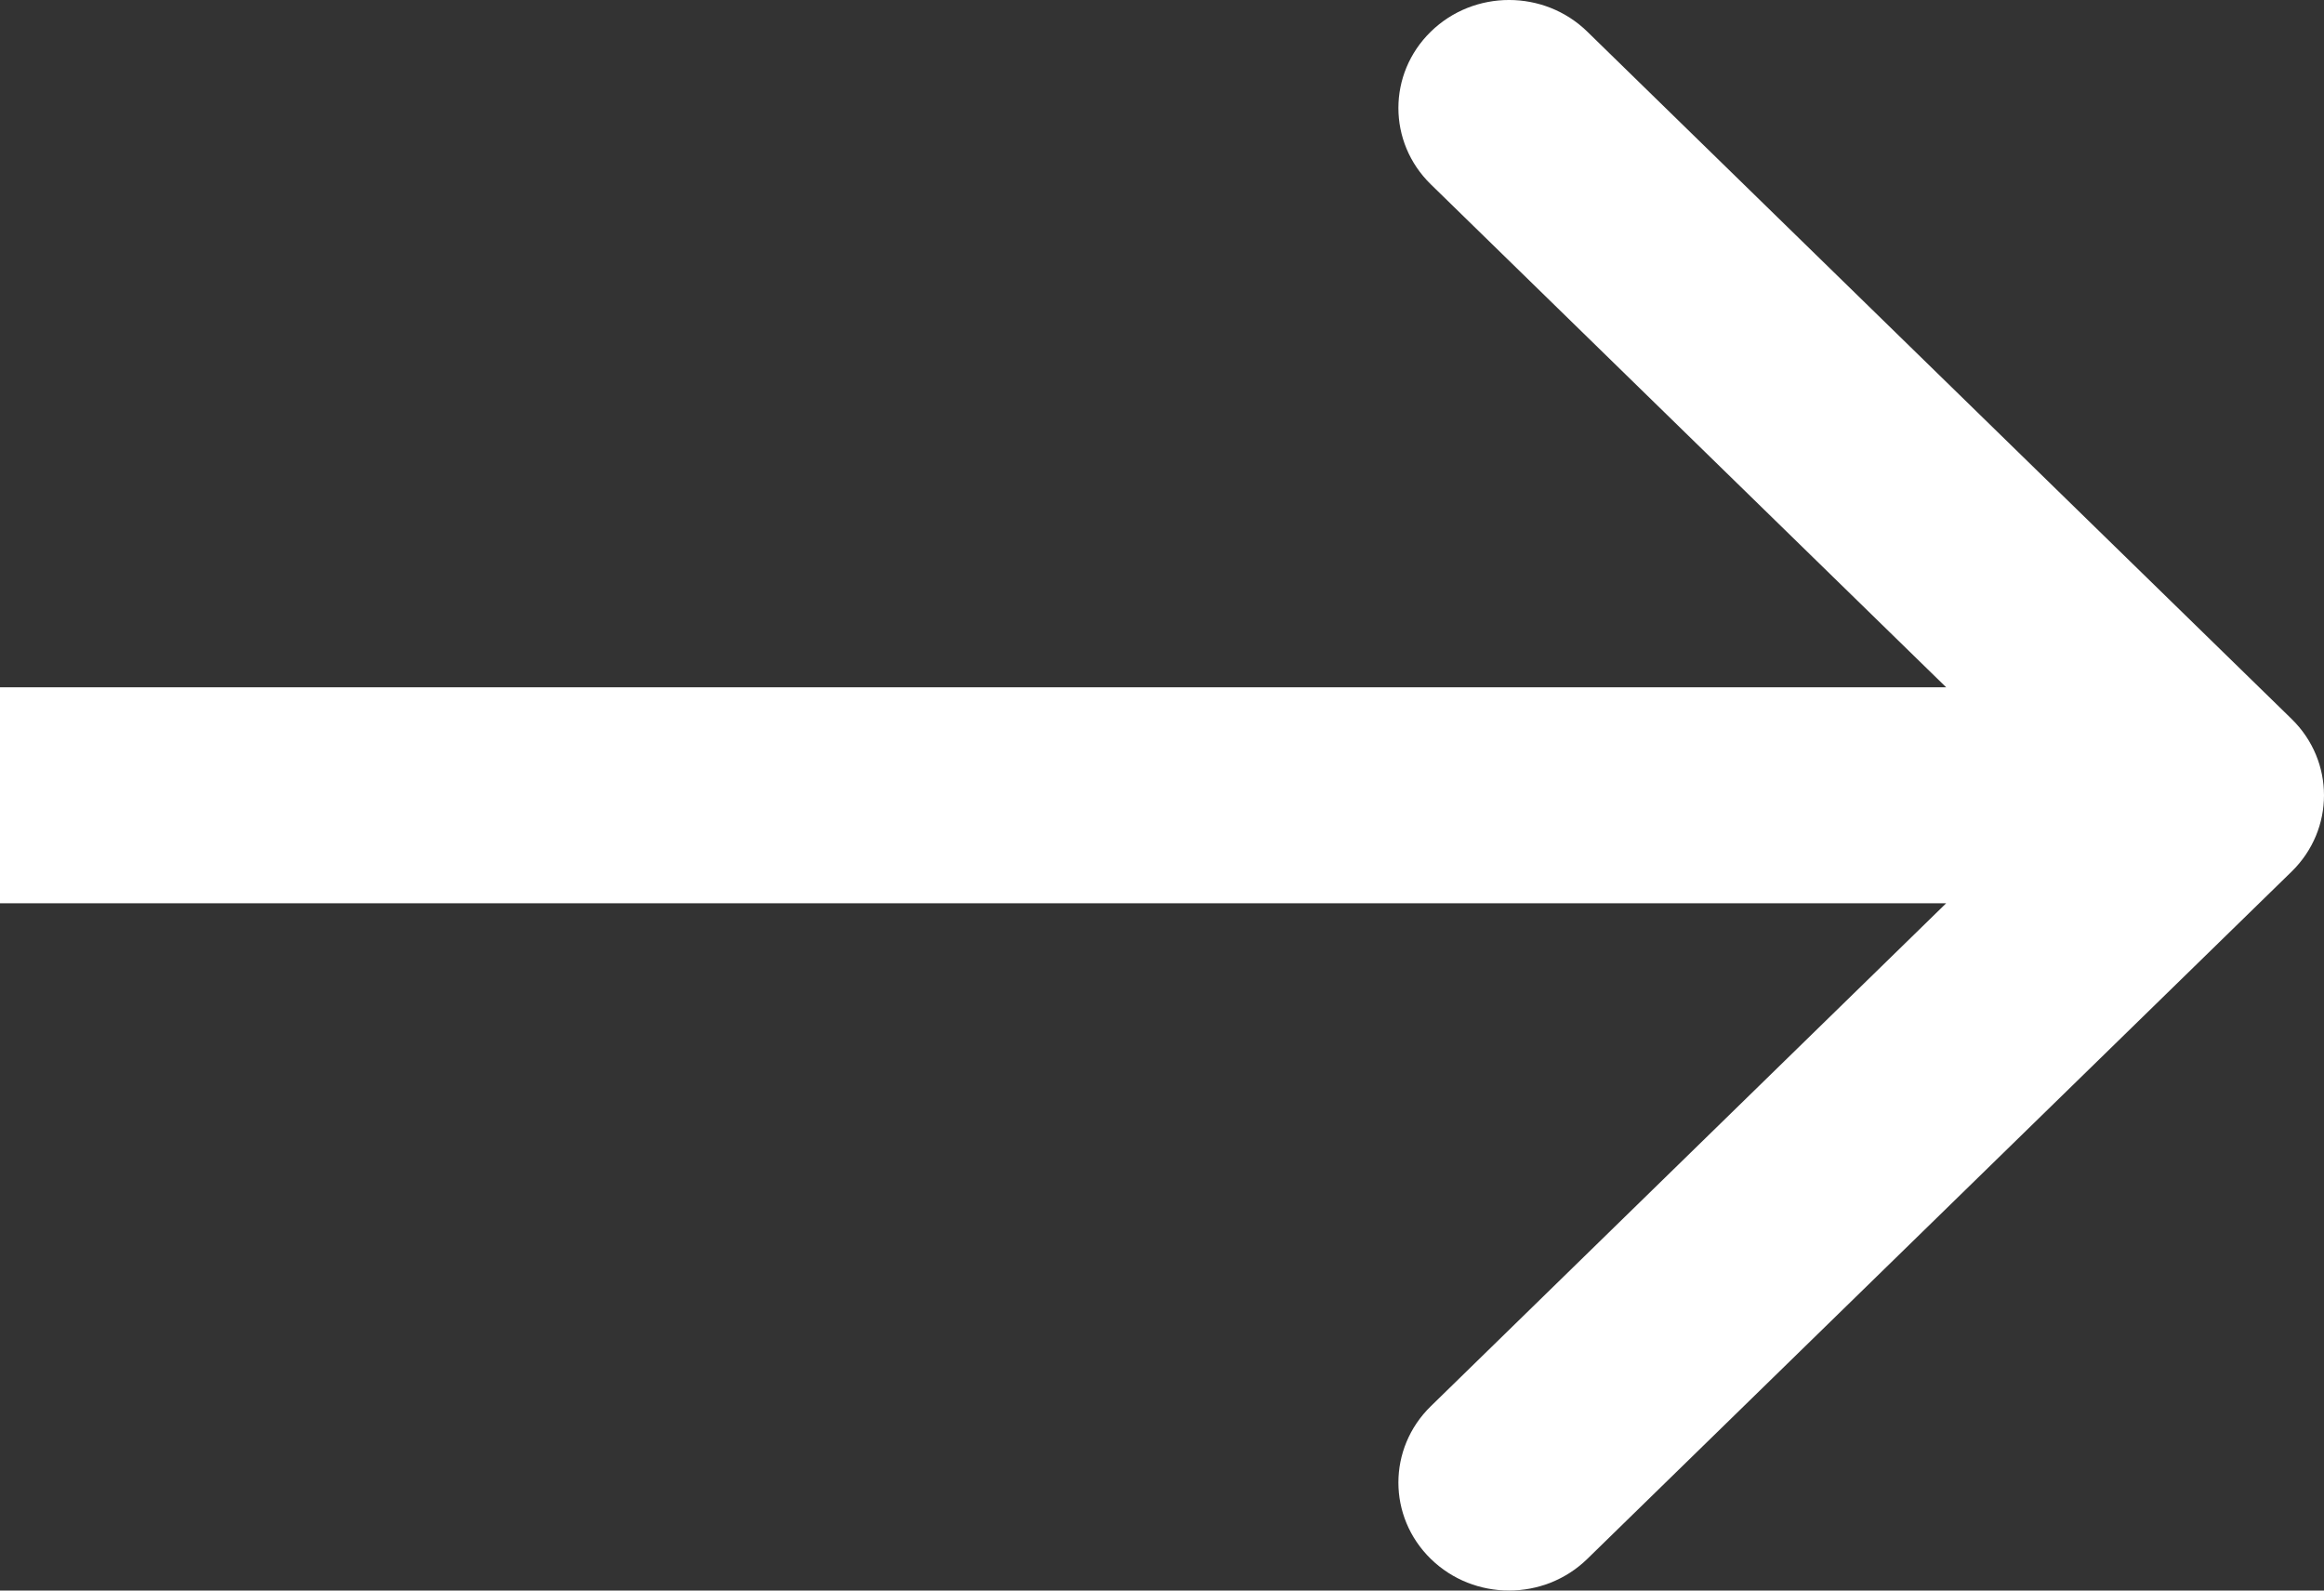
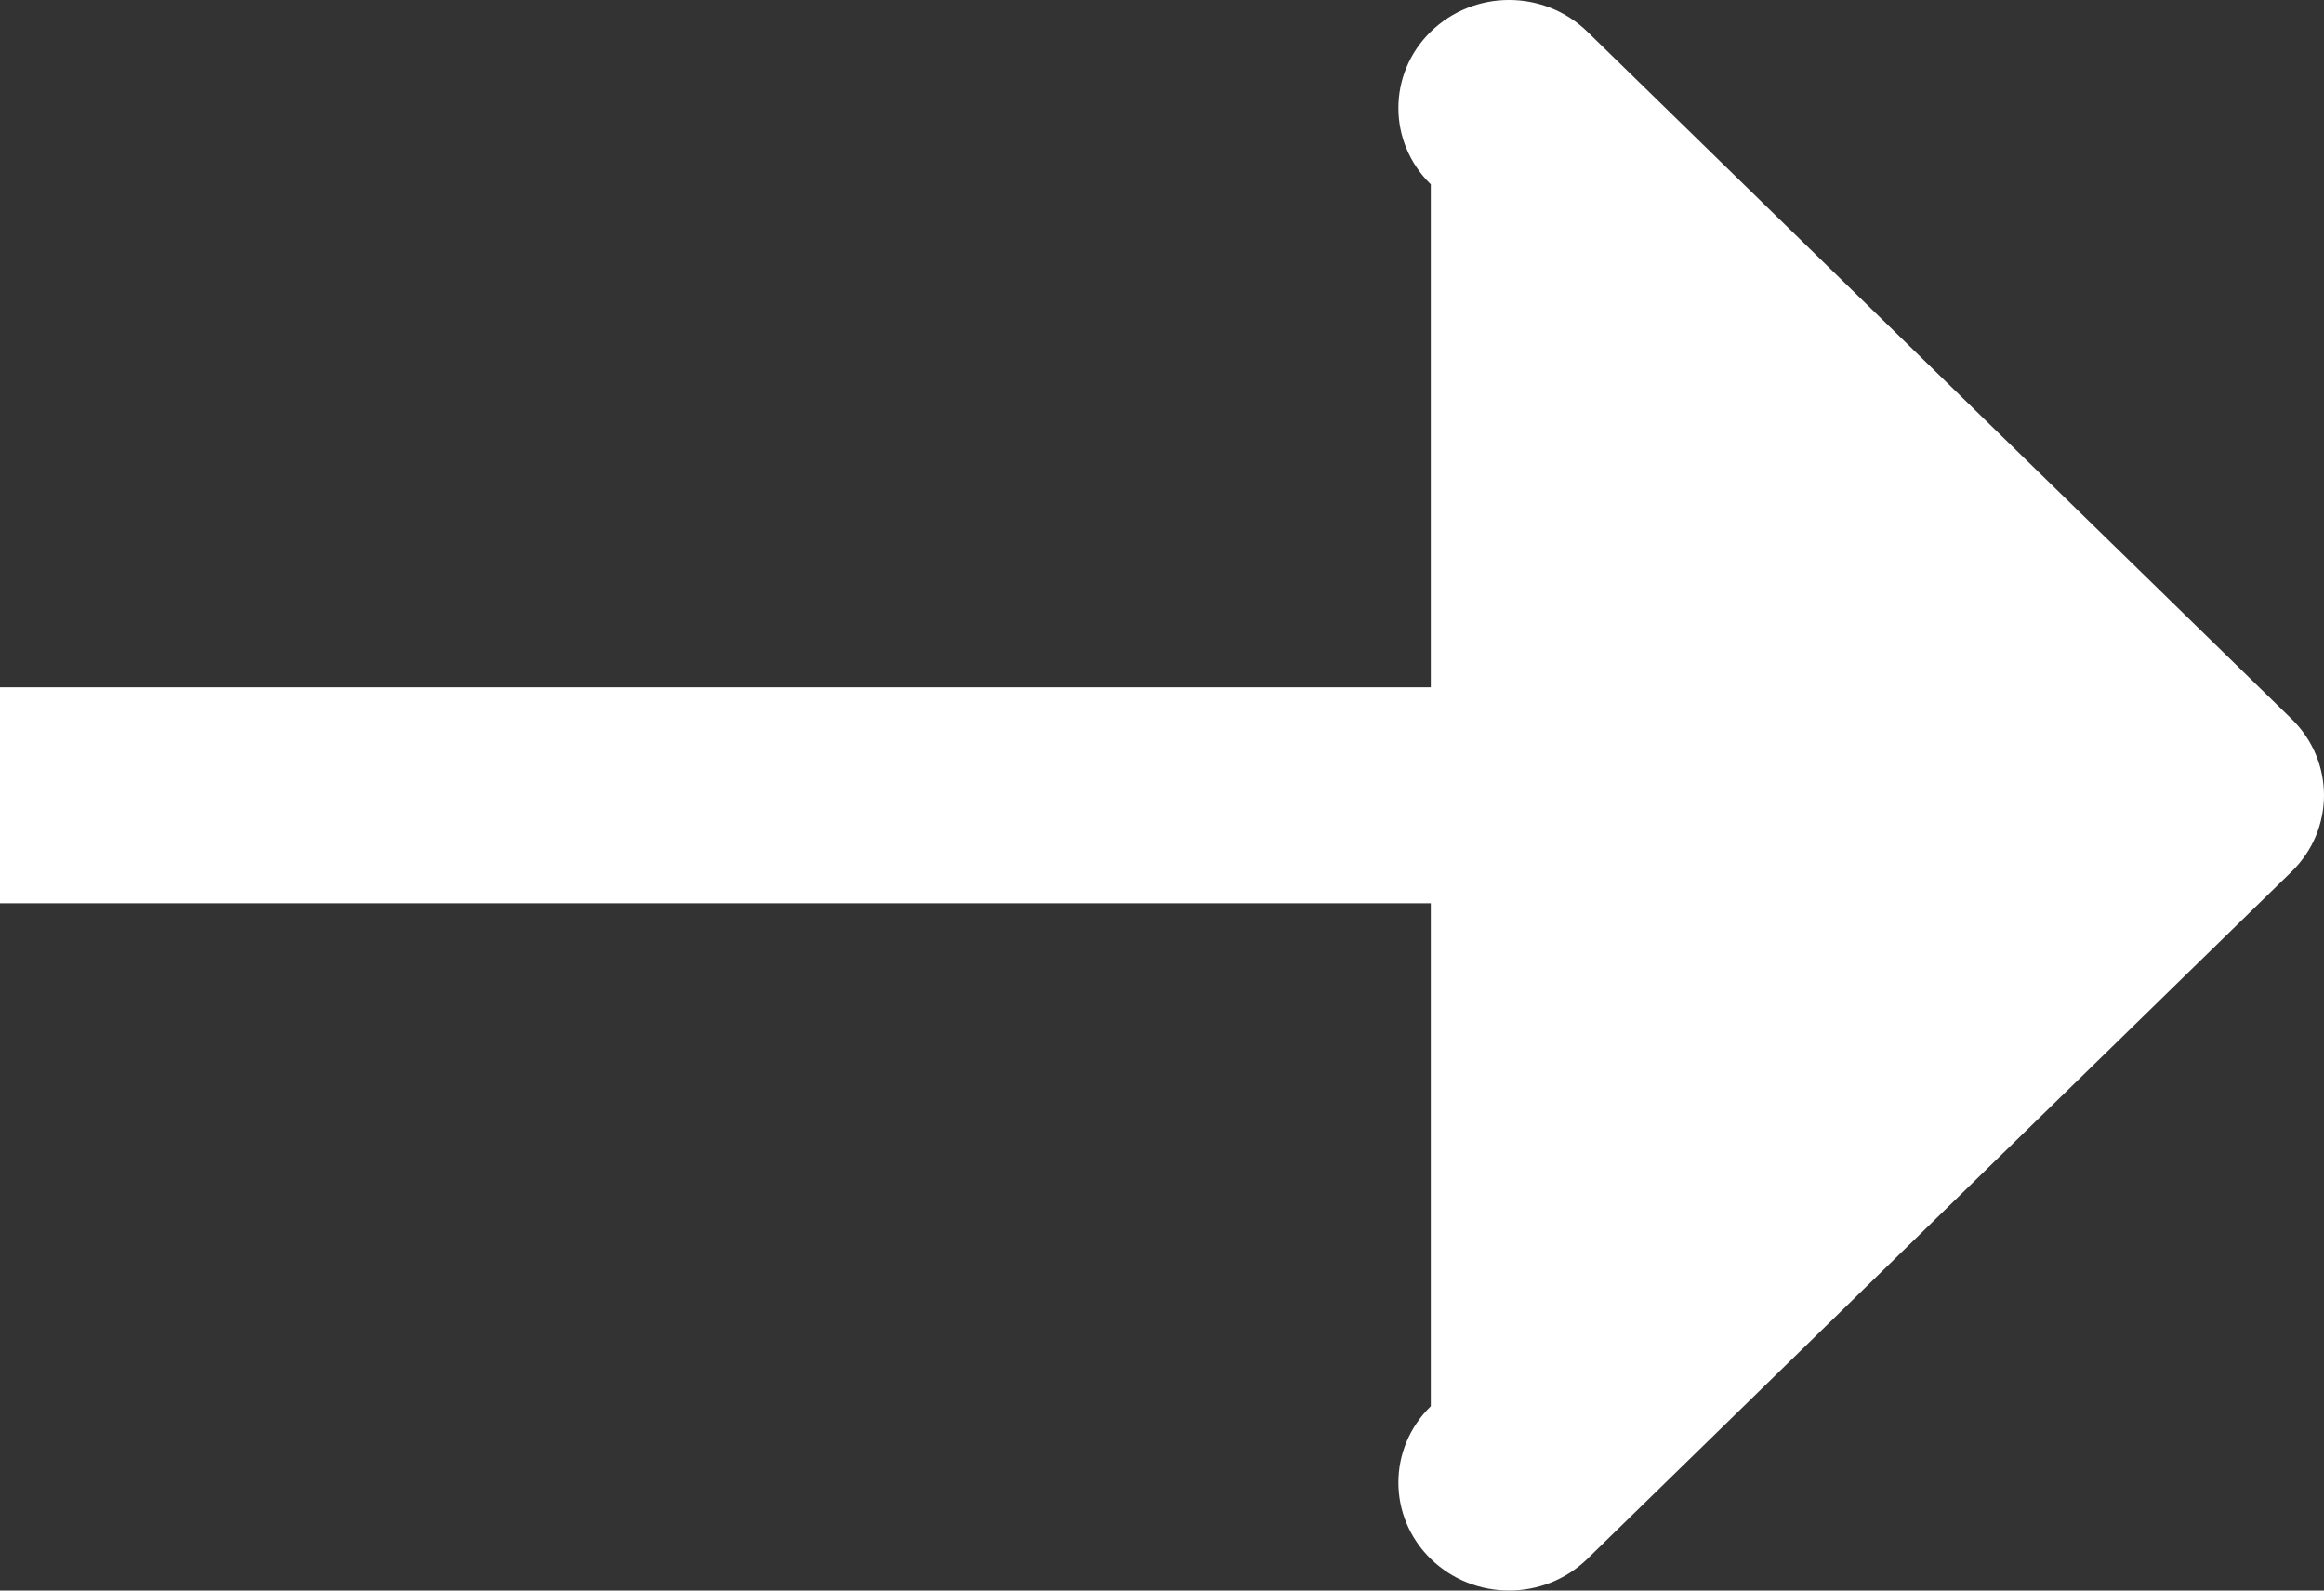
<svg xmlns="http://www.w3.org/2000/svg" width="57" height="39" viewBox="0 0 57 39" fill="none">
  <rect x="0" y="0" width="57" height="39" fill="#333333" stroke="none" />
-   <path d="M56.205 21.372C57.265 20.338 57.265 18.662 56.205 17.628L38.931 0.776C37.871 -0.259 36.153 -0.259 35.093 0.776C34.033 1.81 34.033 3.486 35.093 4.52L50.447 19.5L35.093 34.48C34.033 35.514 34.033 37.19 35.093 38.224C36.153 39.258 37.871 39.258 38.931 38.224L56.205 21.372ZM4.74581e-07 22.148H54.286V16.852H0L4.74581e-07 22.148Z" fill="white" />
+   <path d="M56.205 21.372C57.265 20.338 57.265 18.662 56.205 17.628L38.931 0.776C37.871 -0.259 36.153 -0.259 35.093 0.776C34.033 1.81 34.033 3.486 35.093 4.52L35.093 34.48C34.033 35.514 34.033 37.19 35.093 38.224C36.153 39.258 37.871 39.258 38.931 38.224L56.205 21.372ZM4.74581e-07 22.148H54.286V16.852H0L4.74581e-07 22.148Z" fill="white" />
</svg>